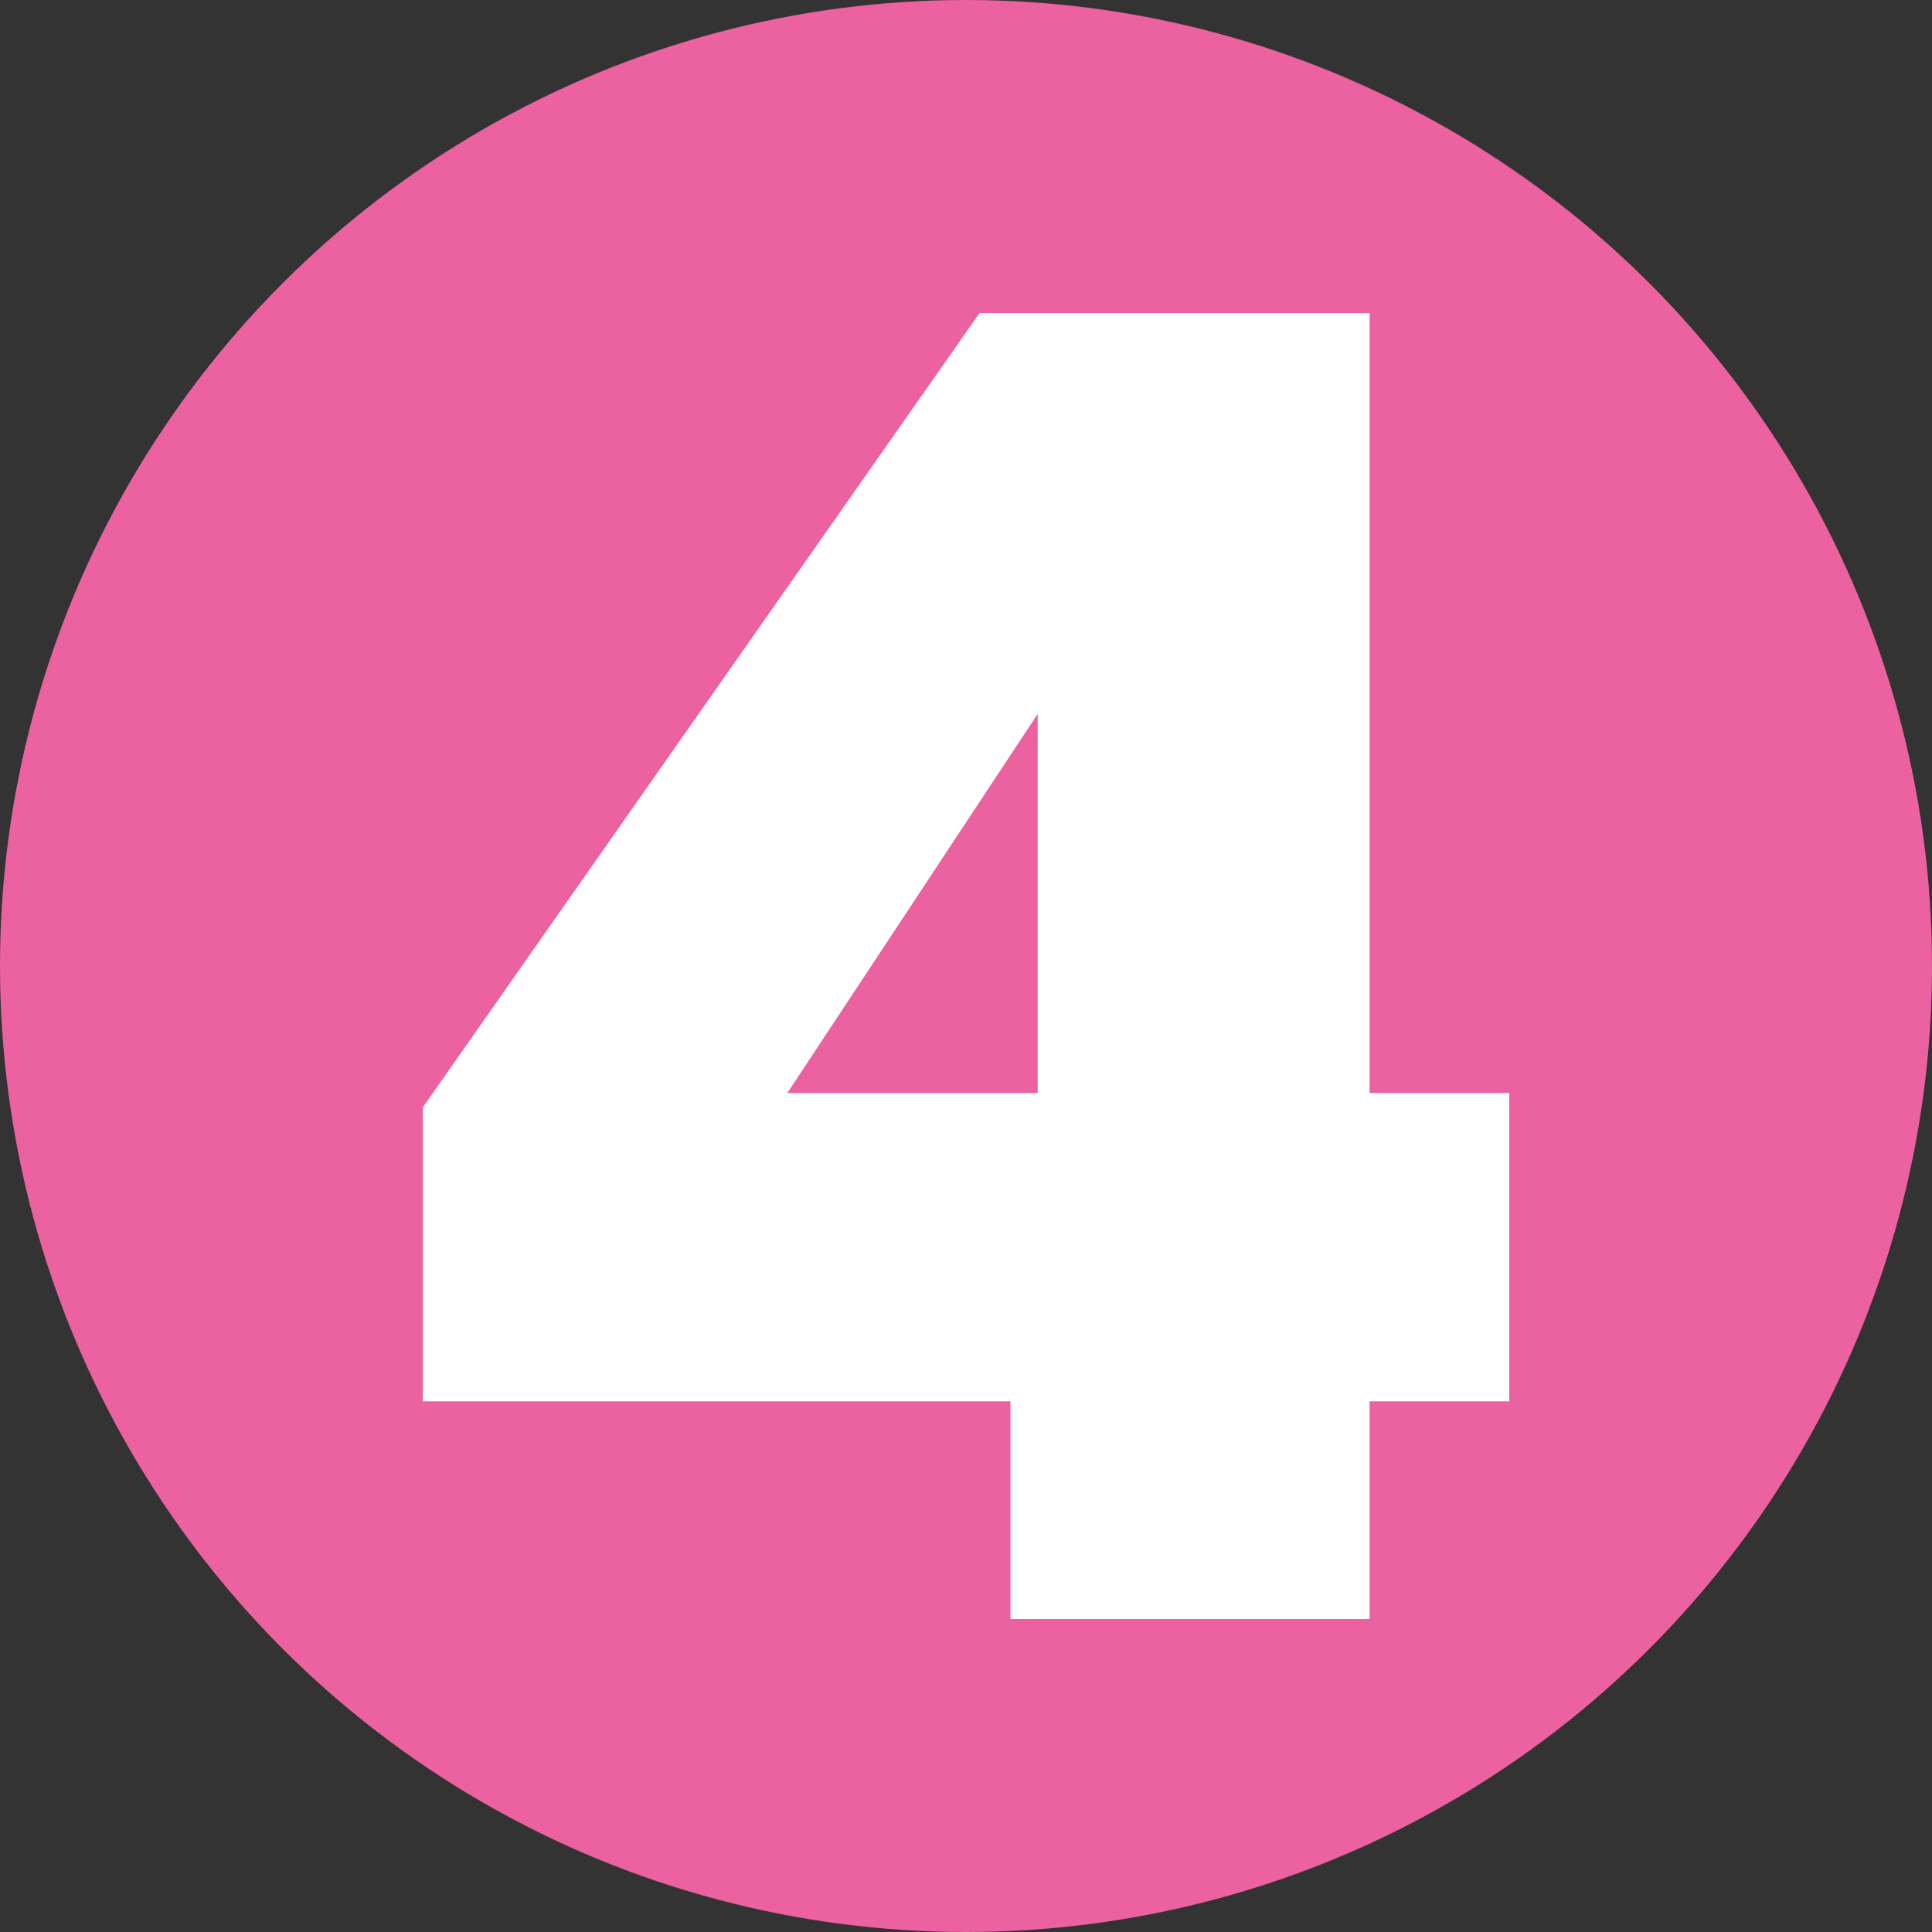
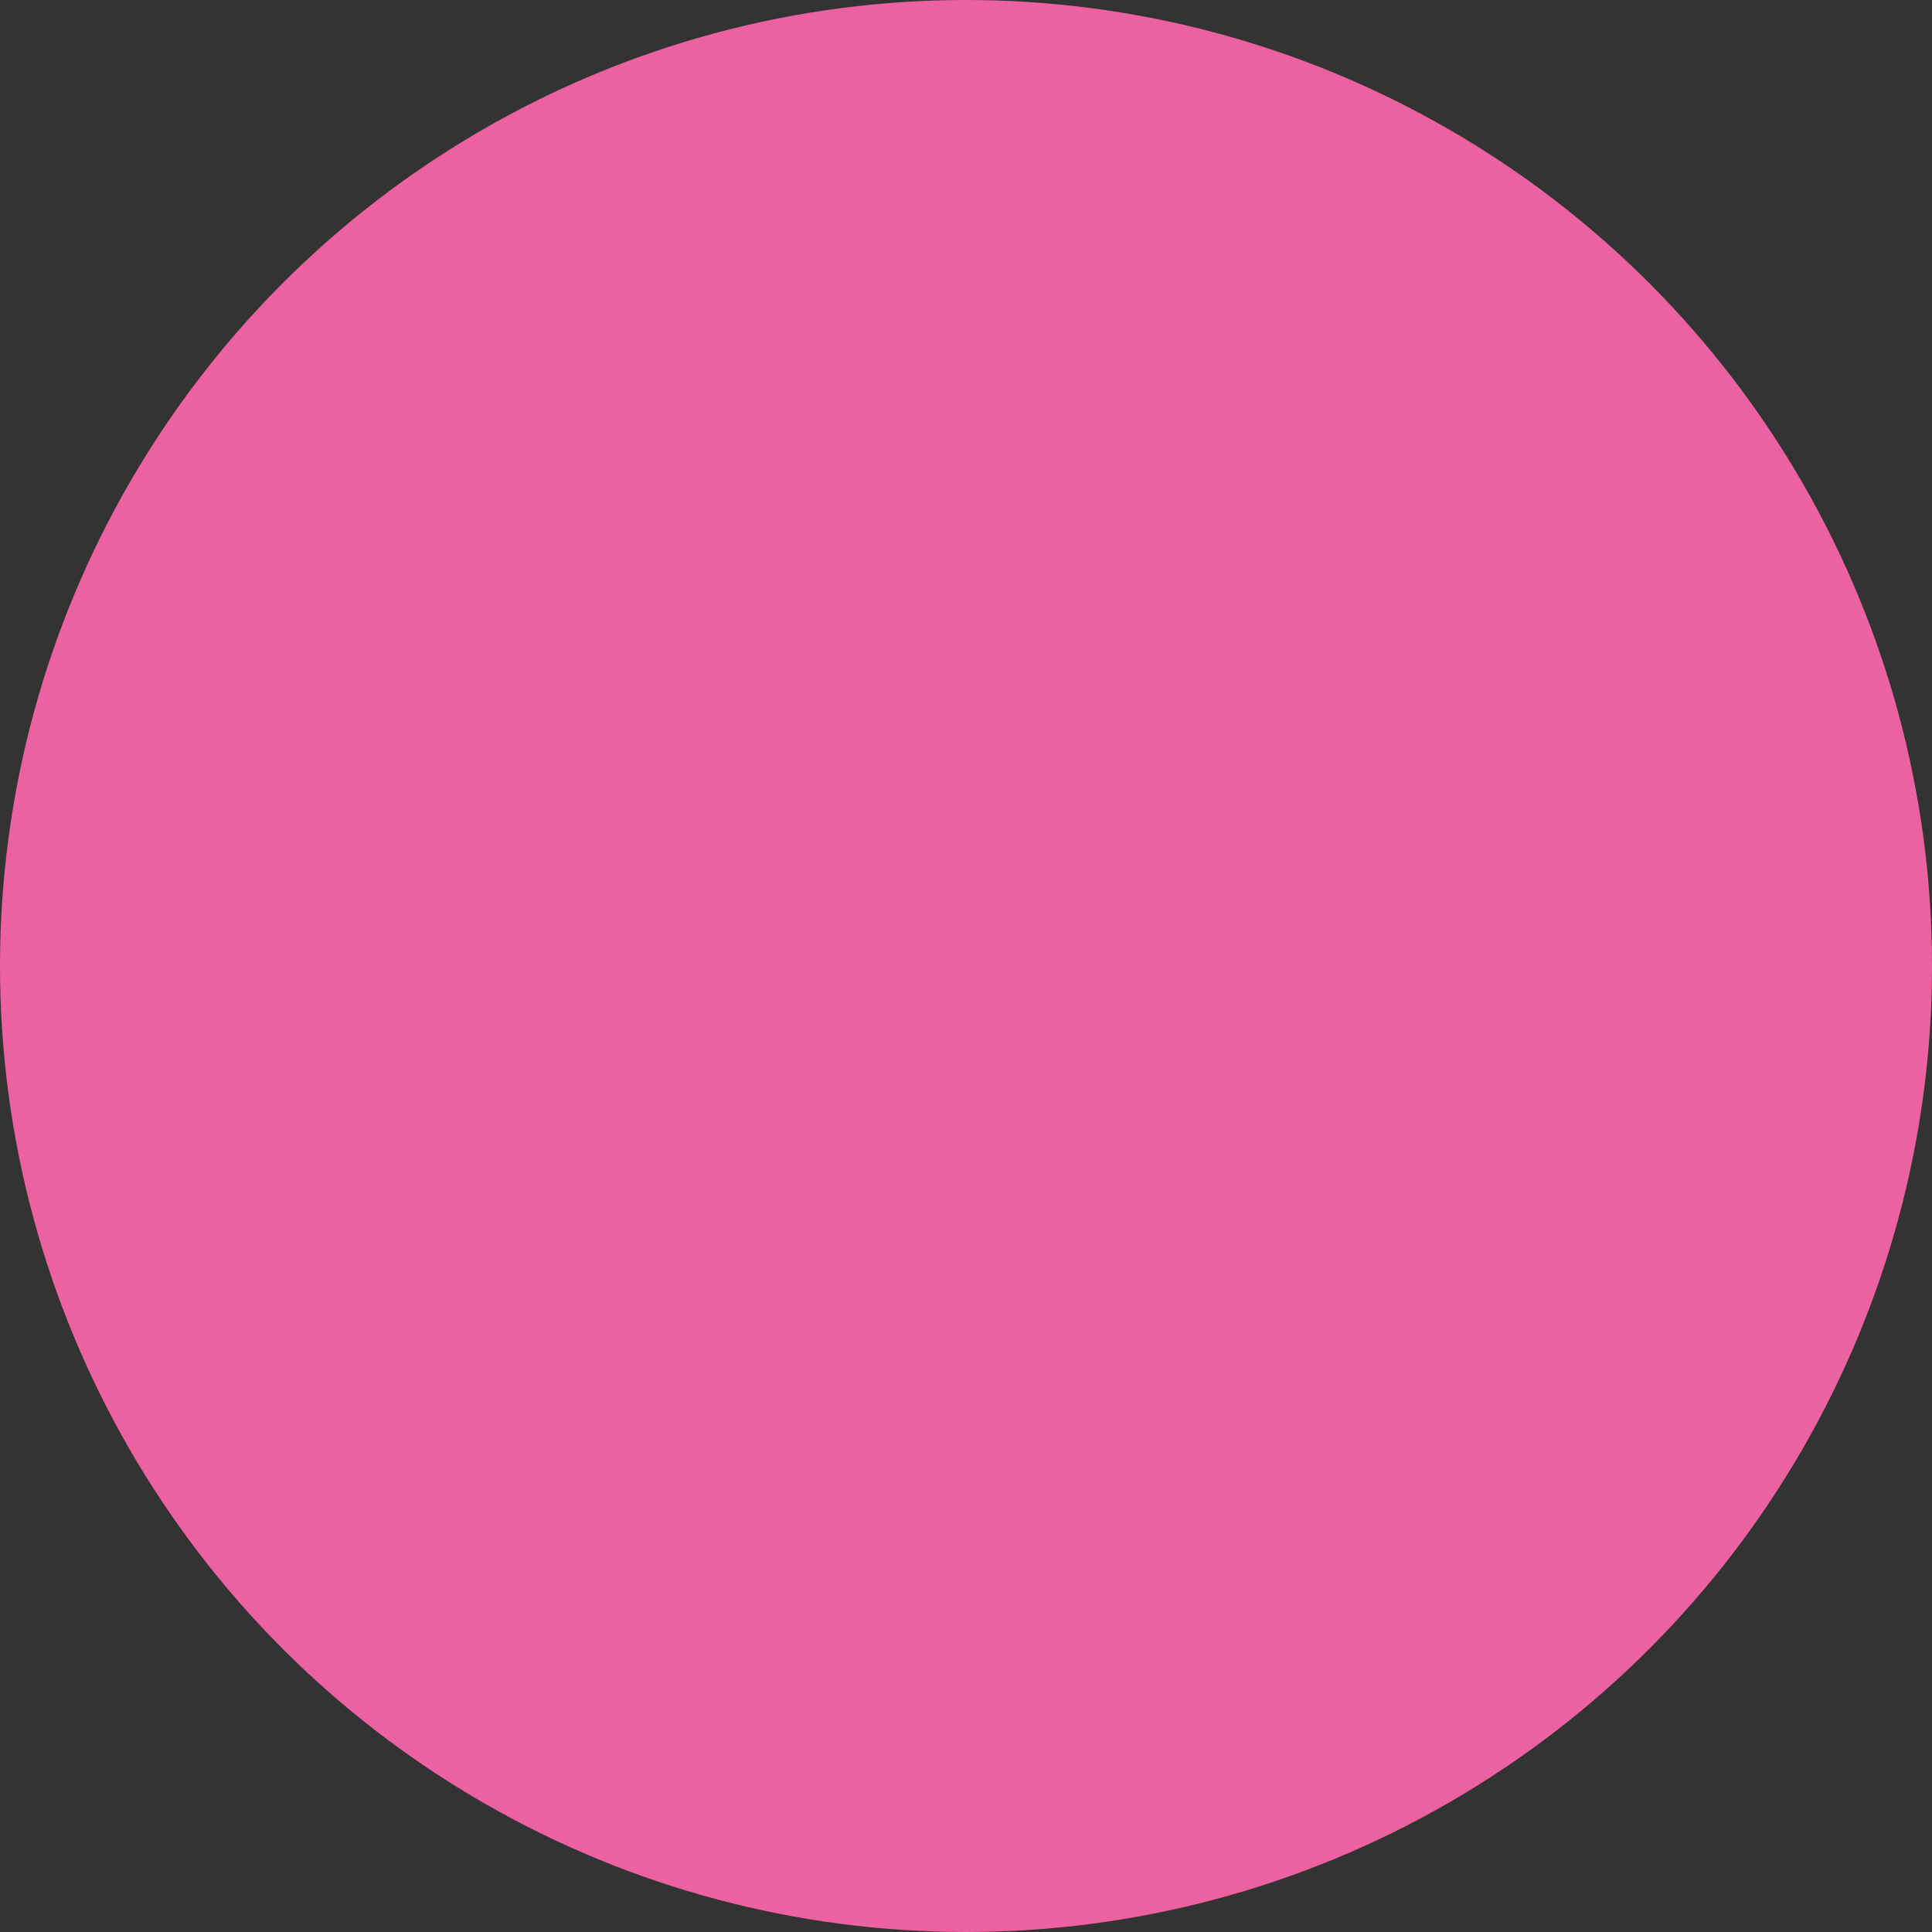
<svg xmlns="http://www.w3.org/2000/svg" id="Calque_1" data-name="Calque 1" viewBox="0 0 1000 1000">
  <rect x="0" y="0" width="1000" height="1000" fill="#333333" stroke="none" />
  <defs>
    <style>      .cls-1 {        fill: #ec619f;      }      .cls-1, .cls-2 {        stroke-width: 0px;      }      .cls-2 {        fill: #fff;      }    </style>
  </defs>
  <circle class="cls-1" cx="500" cy="500" r="500" />
-   <path class="cls-2" d="M218.81,725.34v-152.09L507.05,162h201.86v403.73h72.28v159.61h-72.28v112.66h-185.9v-112.66H218.81ZM537.11,369.52l-129.58,196.21h129.58v-196.21Z" />
</svg>